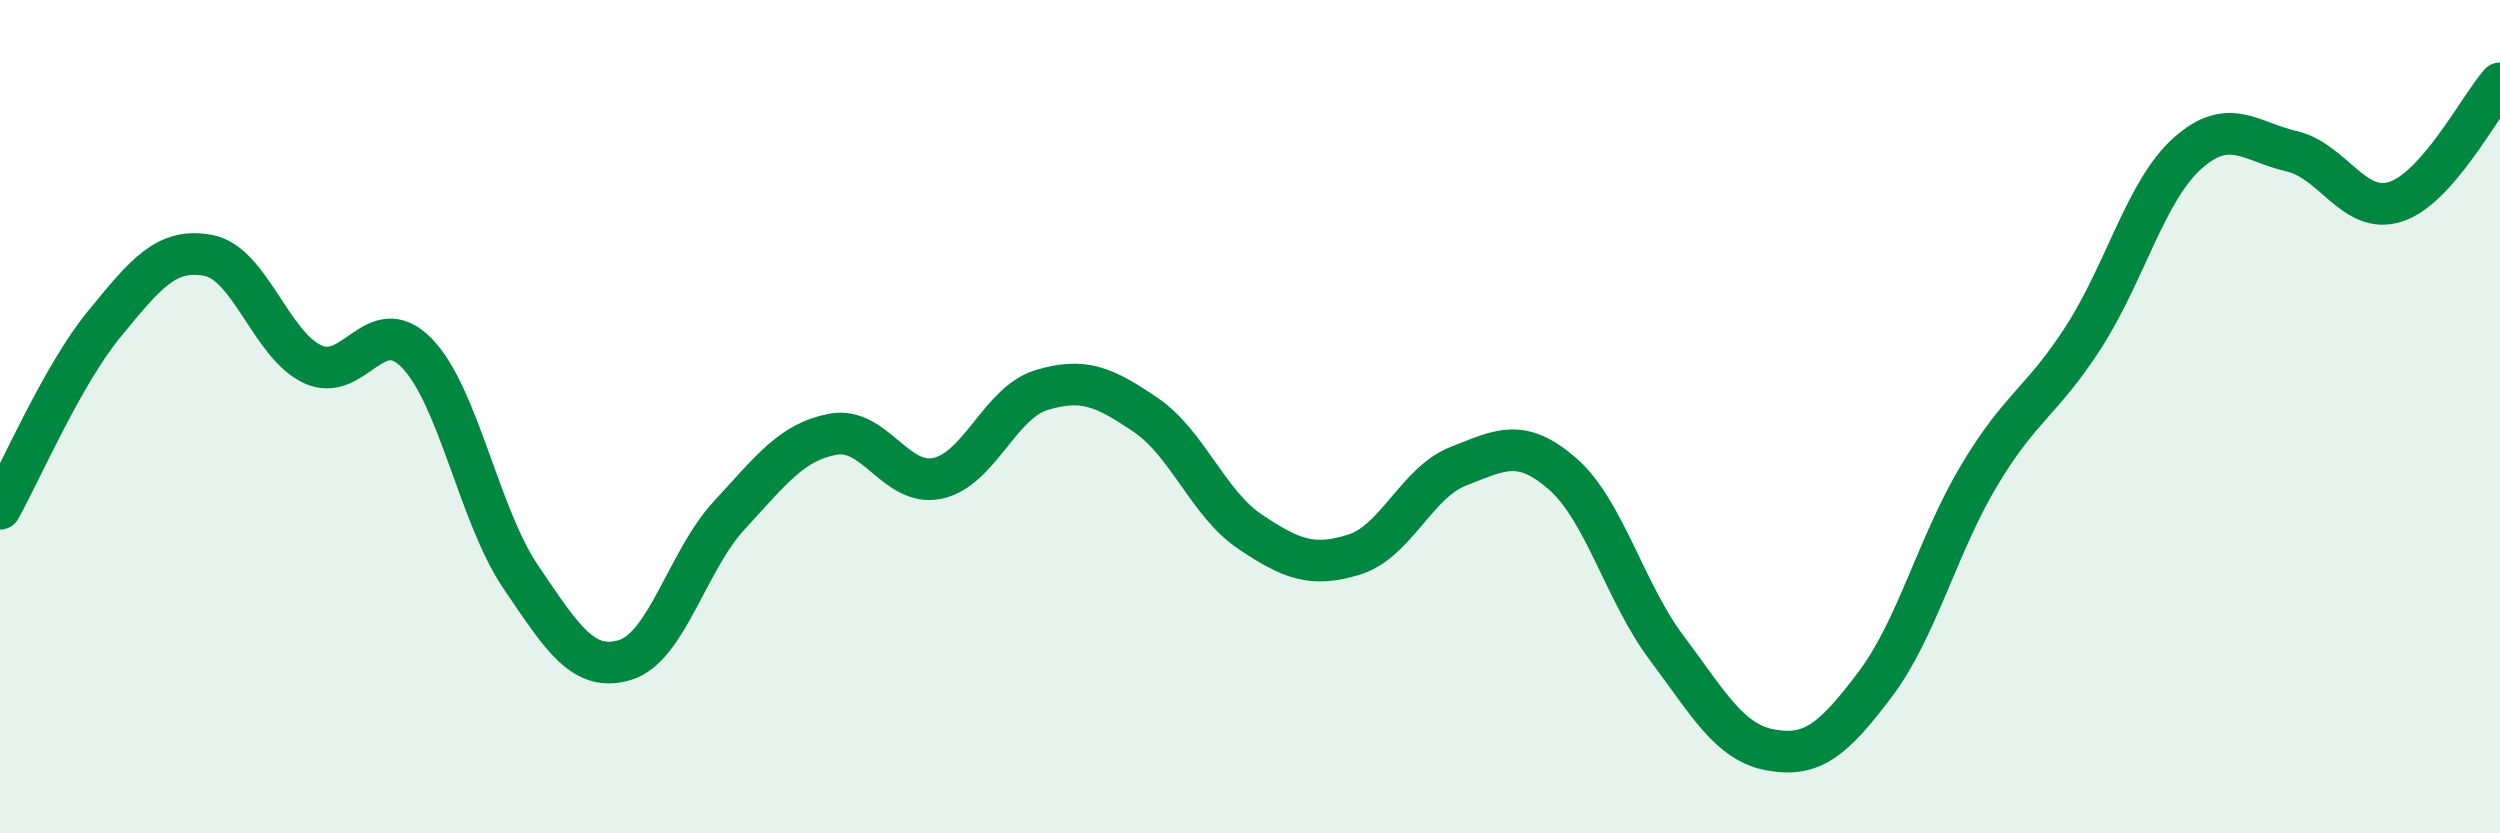
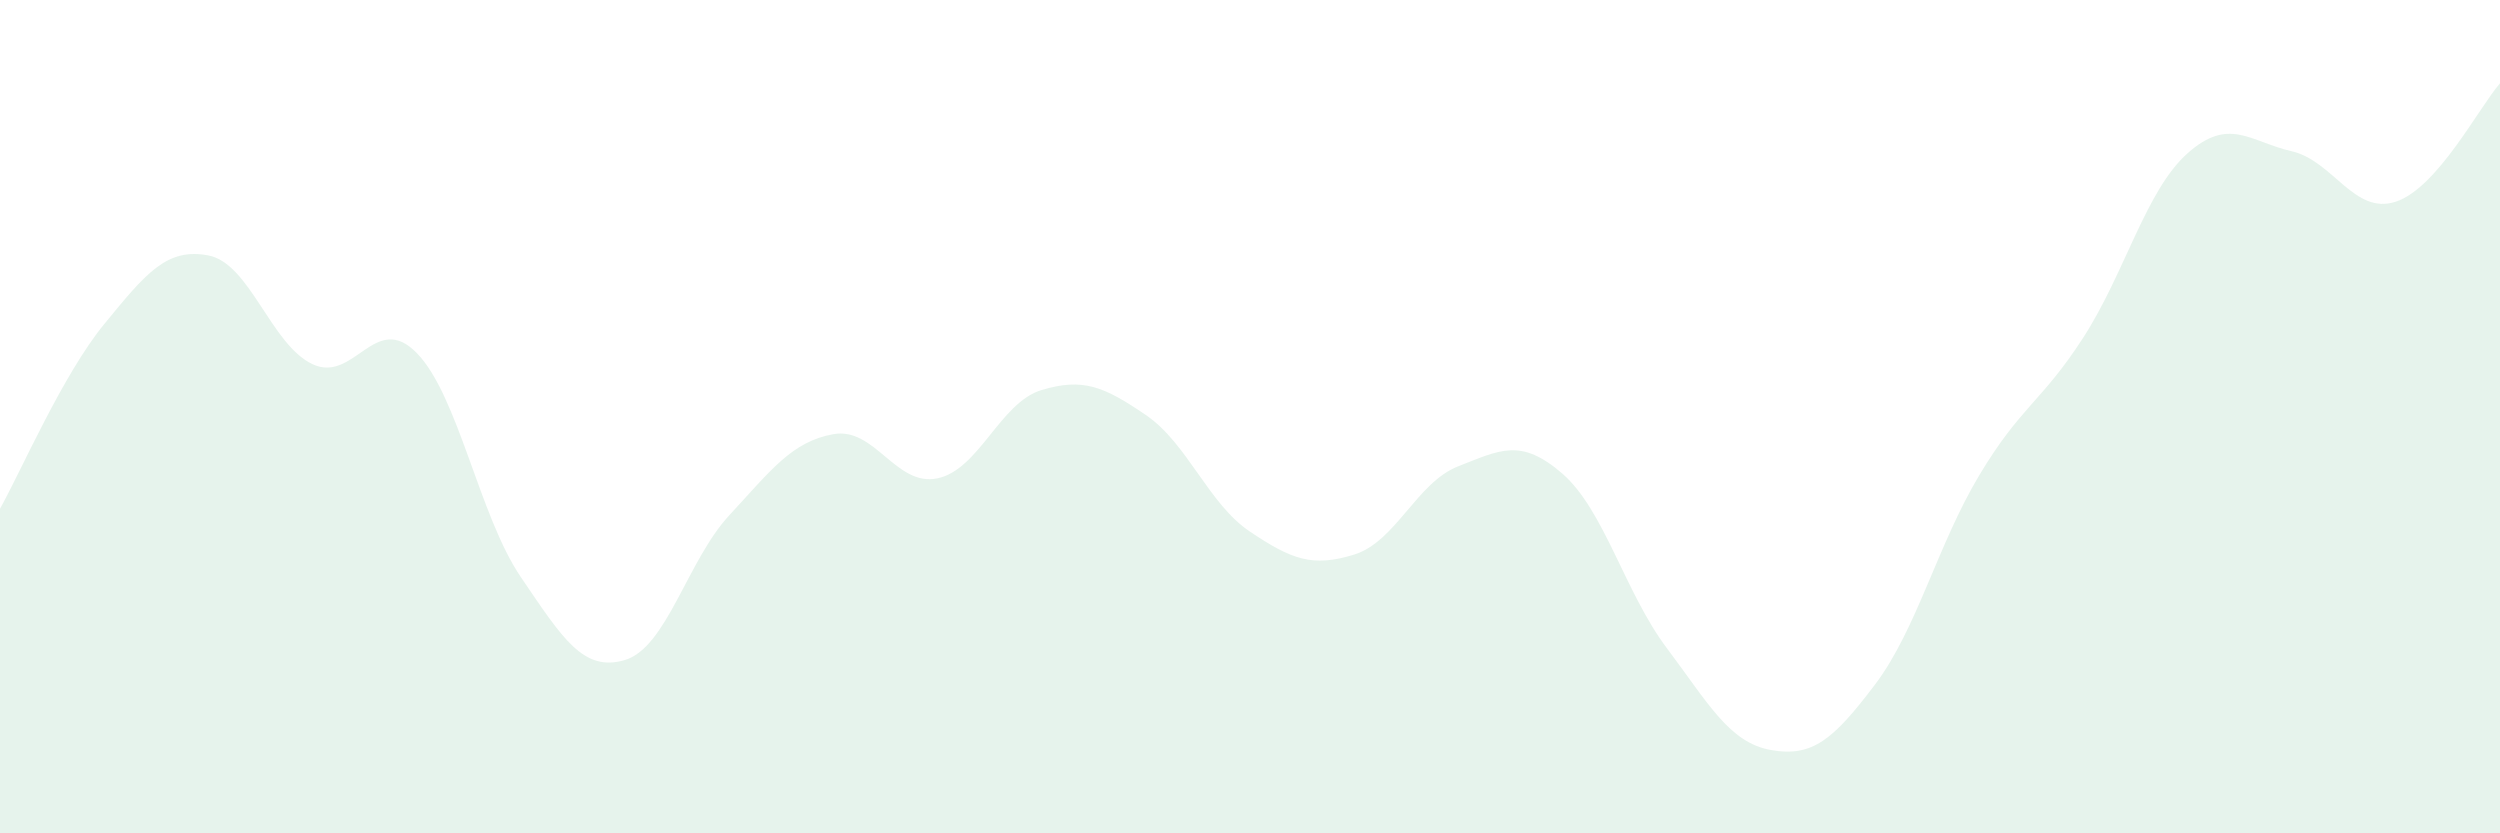
<svg xmlns="http://www.w3.org/2000/svg" width="60" height="20" viewBox="0 0 60 20">
  <path d="M 0,12.21 C 0.5,11.32 1.5,9 2.5,7.78 C 3.5,6.56 4,5.94 5,6.13 C 6,6.32 6.5,8.27 7.5,8.74 C 8.5,9.21 9,7.45 10,8.47 C 11,9.49 11.5,12.38 12.5,13.85 C 13.5,15.32 14,16.14 15,15.84 C 16,15.54 16.5,13.45 17.5,12.37 C 18.5,11.29 19,10.6 20,10.42 C 21,10.24 21.5,11.69 22.5,11.48 C 23.5,11.27 24,9.66 25,9.36 C 26,9.06 26.5,9.28 27.5,9.96 C 28.5,10.64 29,12.09 30,12.76 C 31,13.43 31.5,13.62 32.5,13.31 C 33.5,13 34,11.58 35,11.19 C 36,10.8 36.5,10.5 37.5,11.37 C 38.5,12.24 39,14.22 40,15.55 C 41,16.88 41.5,17.82 42.5,18 C 43.5,18.18 44,17.75 45,16.43 C 46,15.11 46.5,13.08 47.5,11.41 C 48.5,9.74 49,9.65 50,8.1 C 51,6.55 51.5,4.57 52.5,3.68 C 53.5,2.79 54,3.4 55,3.63 C 56,3.86 56.5,5.17 57.5,4.84 C 58.5,4.51 59.5,2.57 60,2L60 20L0 20Z" fill="#008740" opacity="0.1" stroke-linecap="round" stroke-linejoin="round" />
-   <path d="M 0,12.21 C 0.5,11.32 1.5,9 2.5,7.78 C 3.5,6.56 4,5.94 5,6.13 C 6,6.32 6.5,8.27 7.5,8.74 C 8.5,9.21 9,7.45 10,8.47 C 11,9.49 11.5,12.38 12.5,13.85 C 13.5,15.32 14,16.14 15,15.84 C 16,15.54 16.5,13.45 17.5,12.37 C 18.5,11.29 19,10.6 20,10.42 C 21,10.24 21.5,11.69 22.5,11.48 C 23.5,11.27 24,9.66 25,9.36 C 26,9.06 26.5,9.28 27.5,9.96 C 28.5,10.64 29,12.09 30,12.76 C 31,13.43 31.5,13.62 32.5,13.31 C 33.5,13 34,11.58 35,11.19 C 36,10.8 36.5,10.5 37.5,11.37 C 38.5,12.24 39,14.22 40,15.55 C 41,16.88 41.5,17.82 42.5,18 C 43.5,18.18 44,17.75 45,16.43 C 46,15.11 46.5,13.08 47.5,11.41 C 48.5,9.74 49,9.65 50,8.1 C 51,6.55 51.5,4.57 52.5,3.68 C 53.5,2.79 54,3.4 55,3.63 C 56,3.86 56.5,5.17 57.5,4.84 C 58.5,4.51 59.5,2.57 60,2" stroke="#008740" stroke-width="1" fill="none" stroke-linecap="round" stroke-linejoin="round" />
</svg>